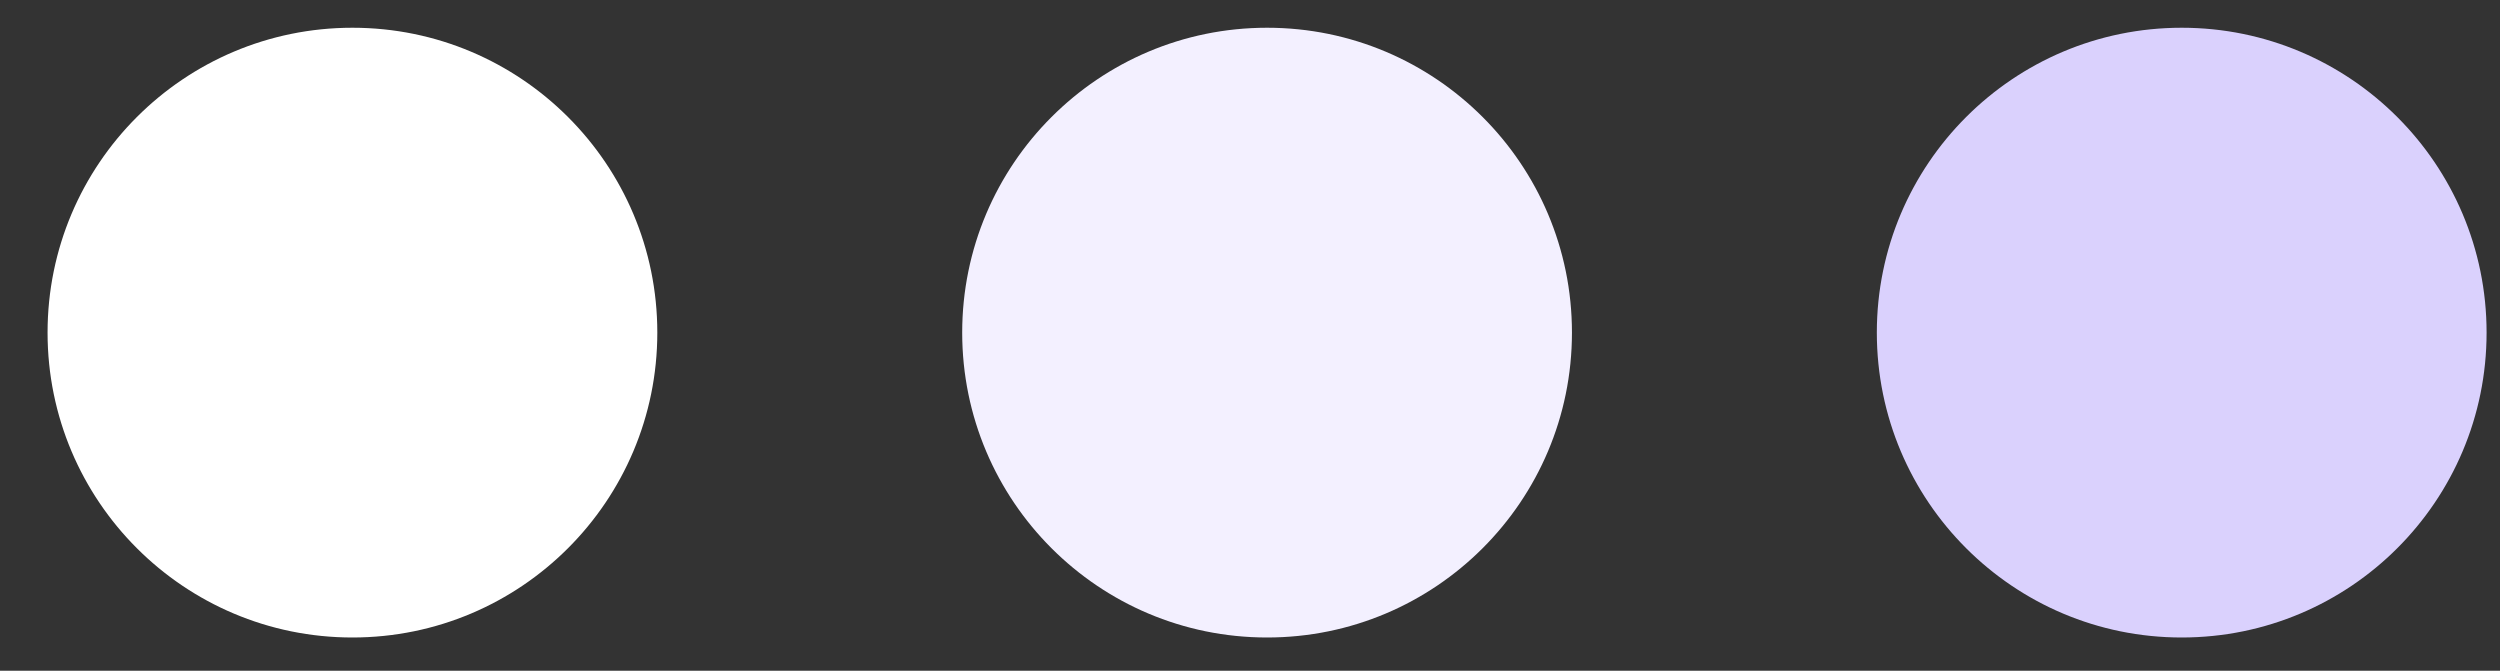
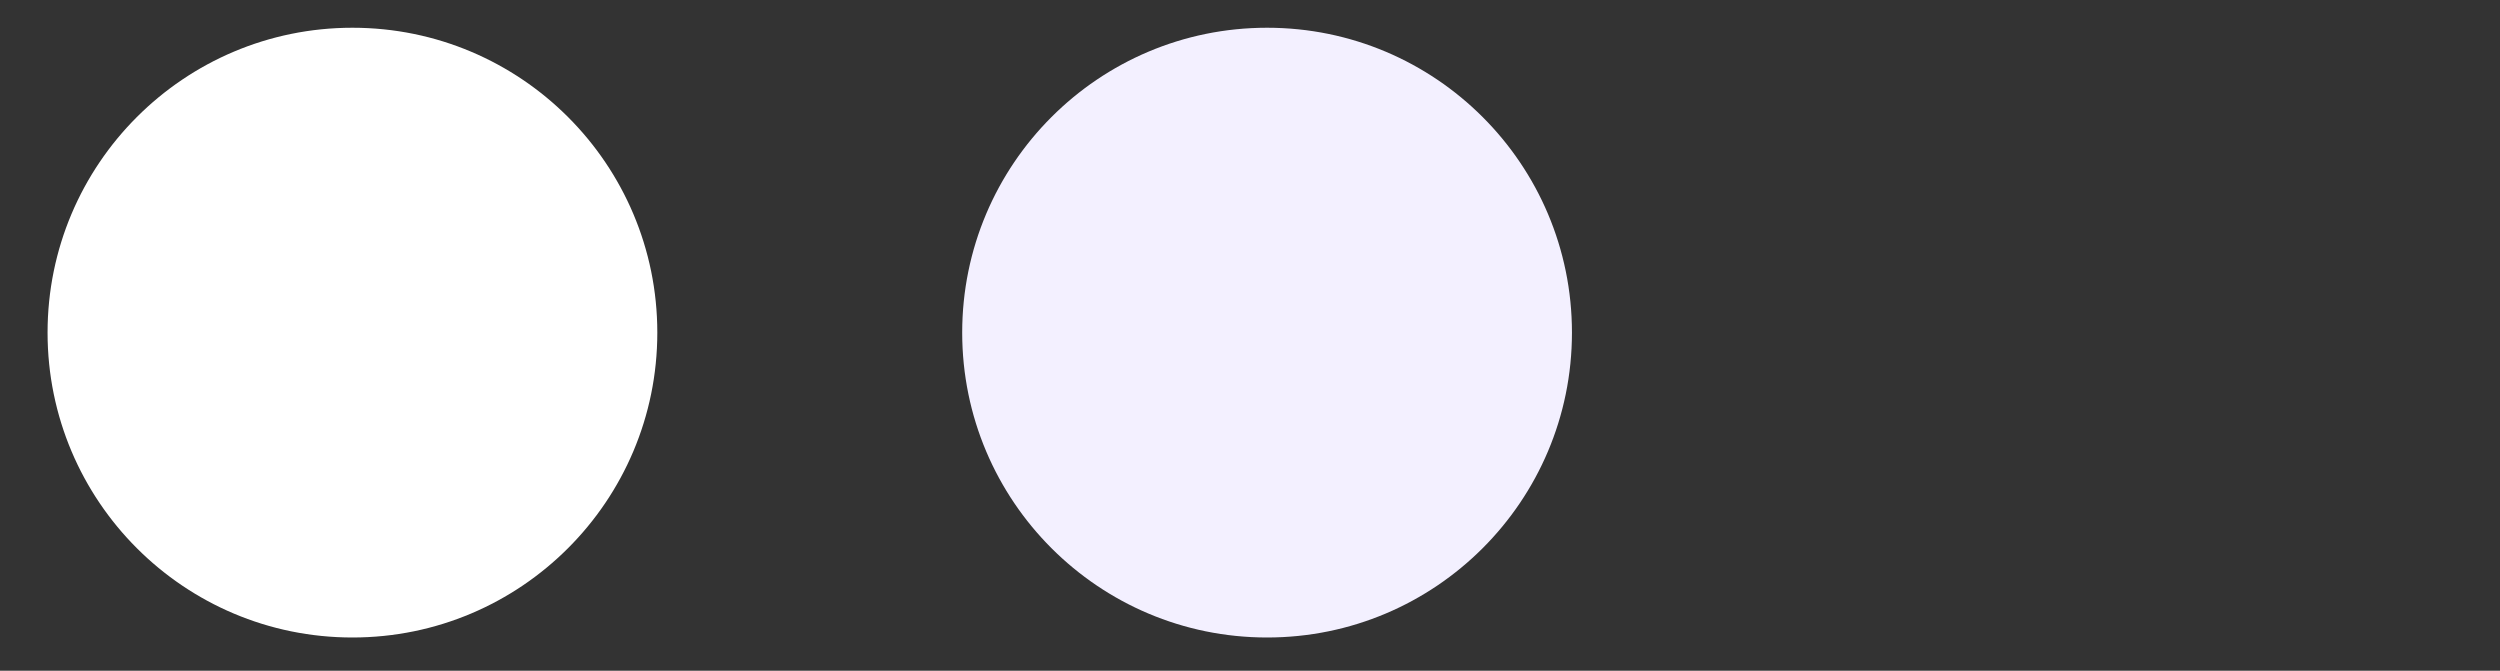
<svg xmlns="http://www.w3.org/2000/svg" width="41" height="11" viewBox="0 0 41 11" fill="none">
  <rect x="0" y="0" width="41" height="11" fill="#333333" stroke="none" />
  <circle cx="5.78" cy="5.455" r="5" fill="white" />
  <circle cx="20.78" cy="5.455" r="5" fill="#F3F0FF" />
-   <circle cx="35.78" cy="5.455" r="5" fill="#DAD1FD" />
</svg>